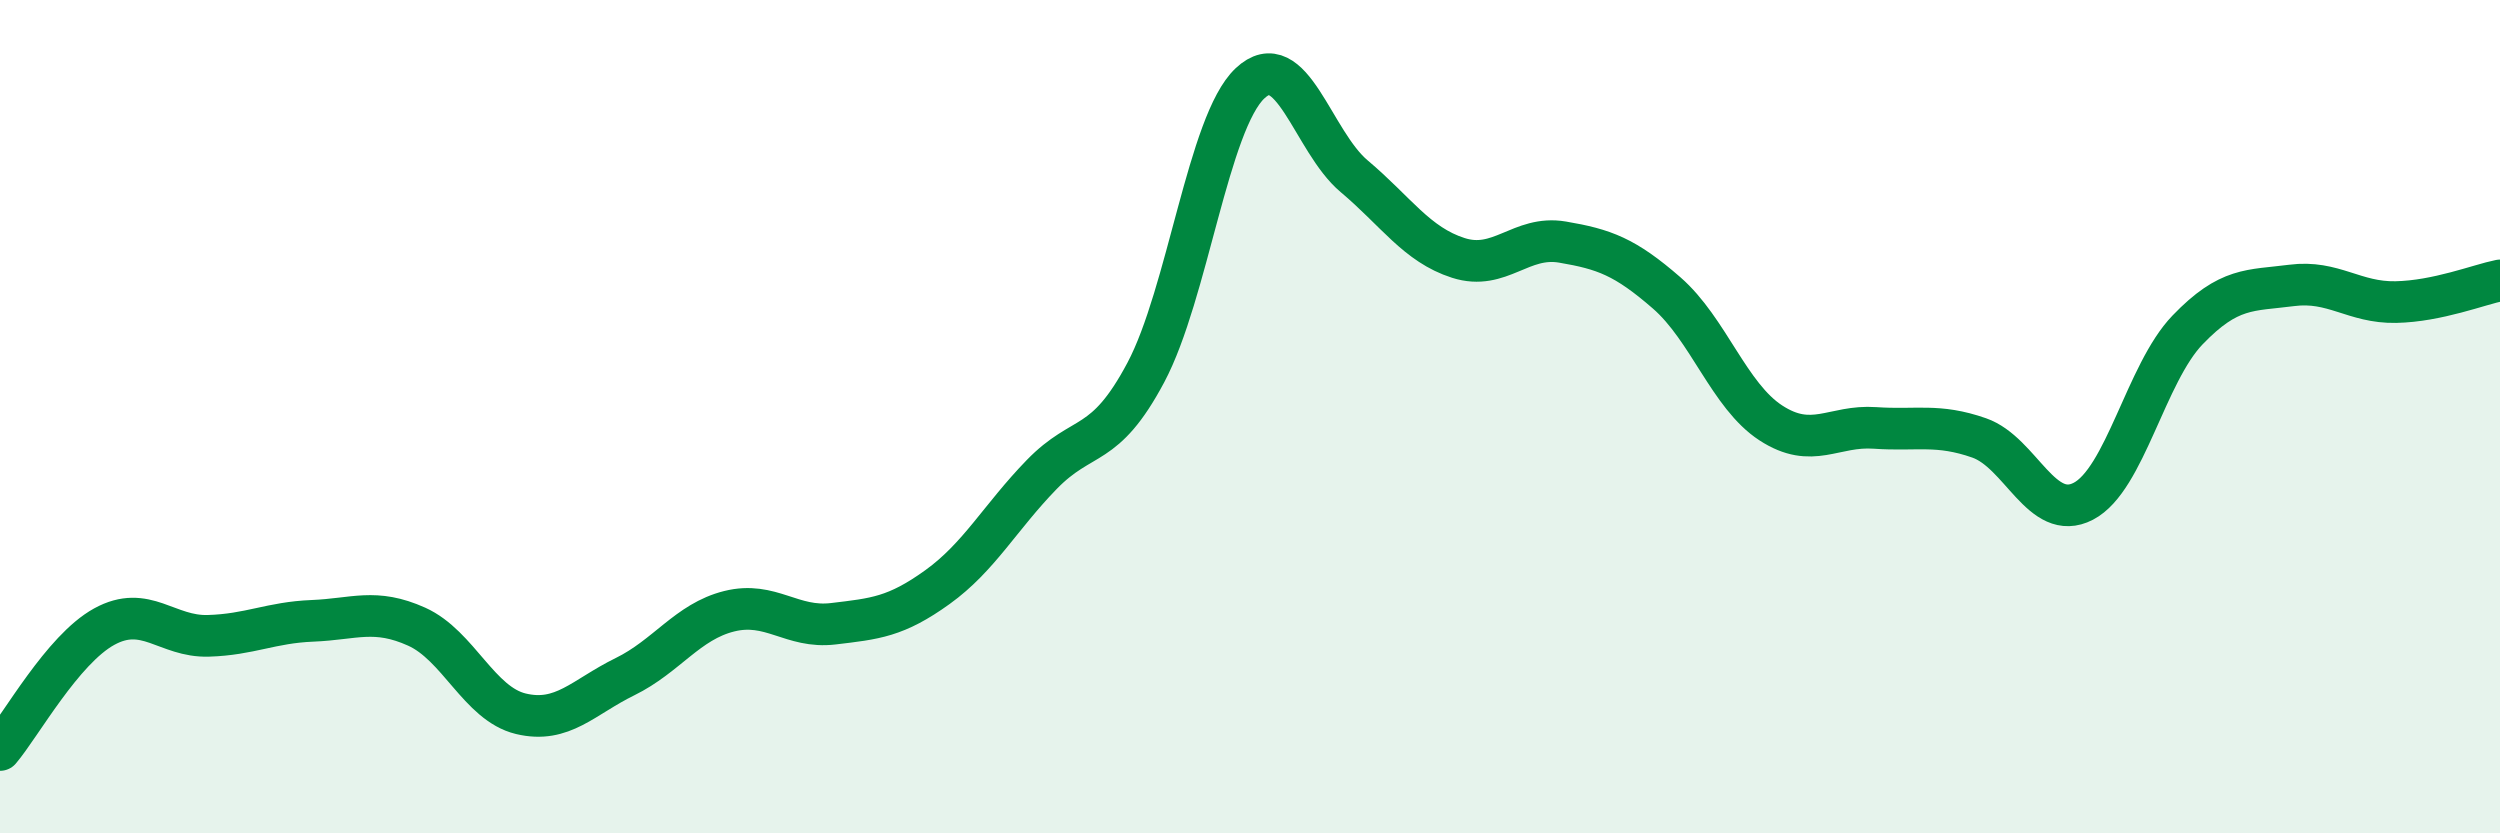
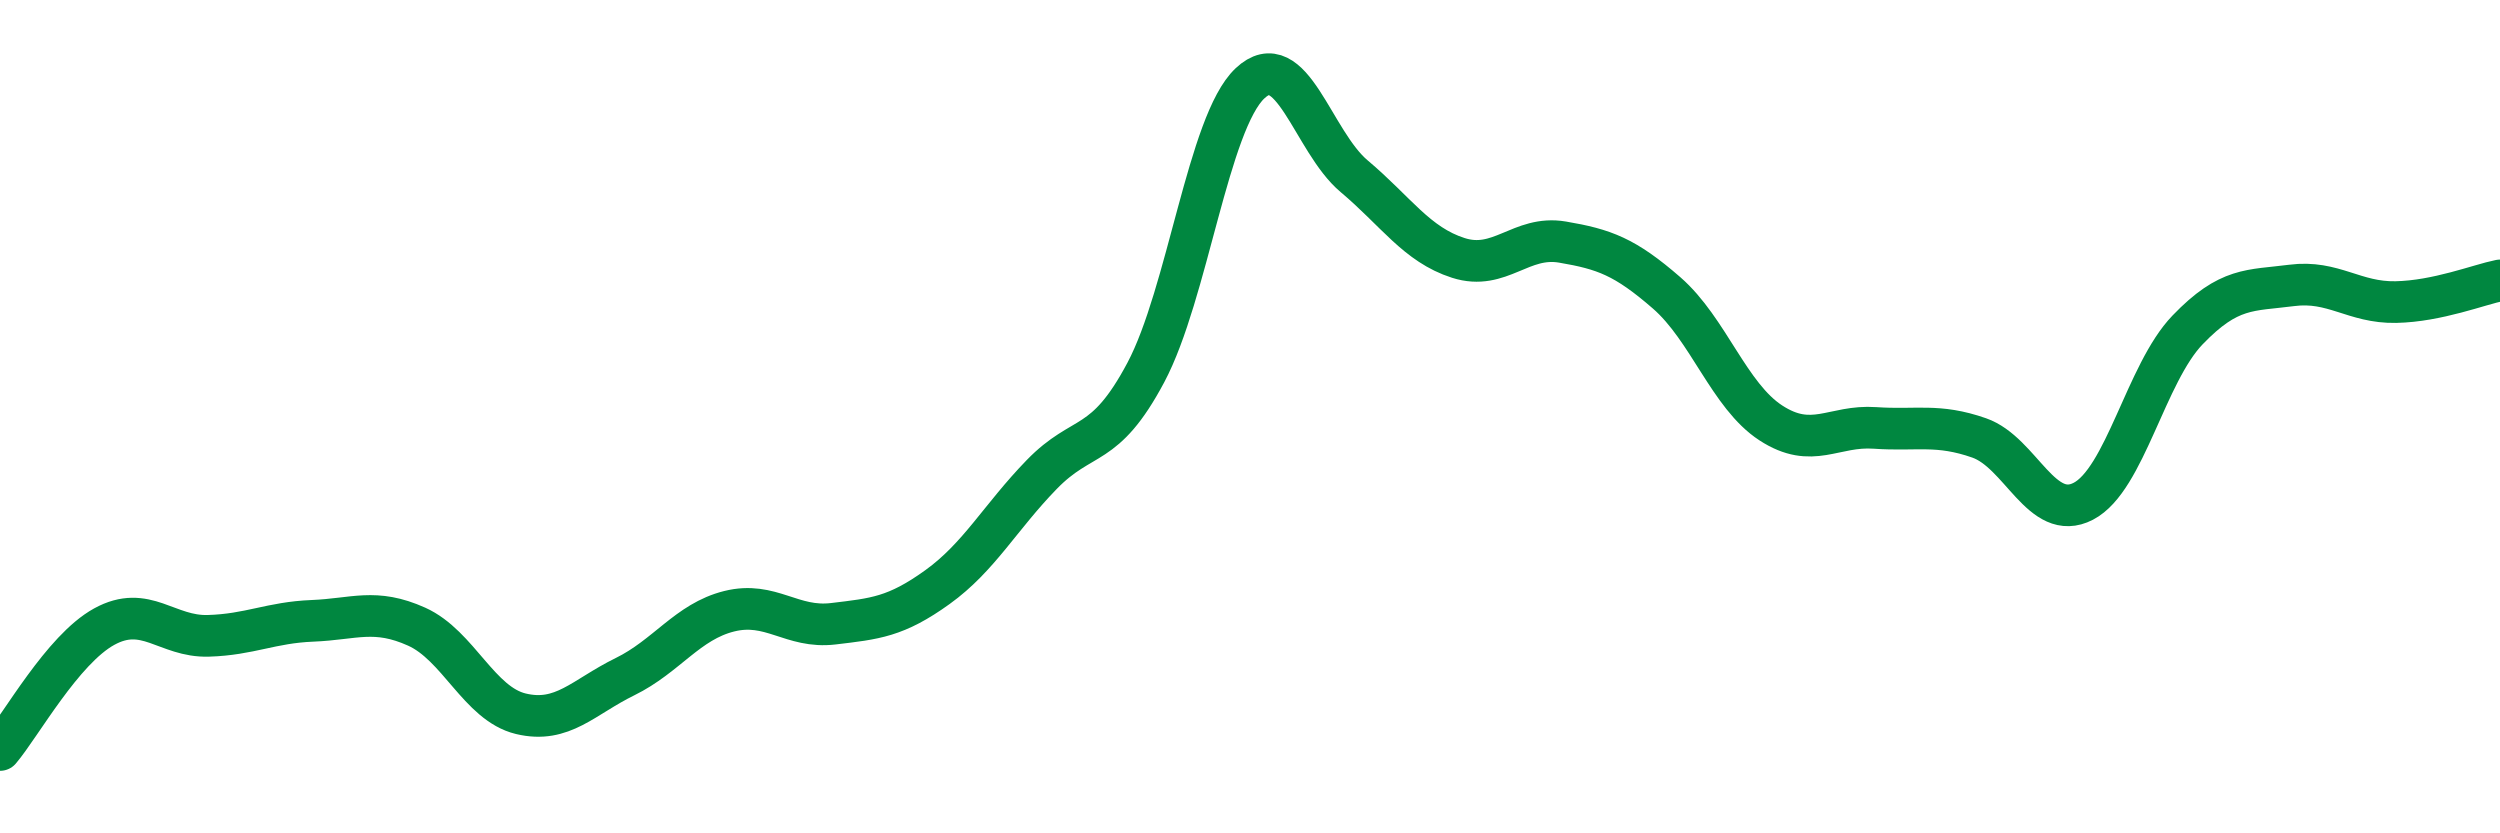
<svg xmlns="http://www.w3.org/2000/svg" width="60" height="20" viewBox="0 0 60 20">
-   <path d="M 0,18 C 0.5,17.41 1.5,15.59 2.5,15.04 C 3.5,14.49 4,15.29 5,15.26 C 6,15.23 6.5,14.94 7.5,14.9 C 8.5,14.86 9,14.59 10,15.04 C 11,15.49 11.5,16.89 12.5,17.13 C 13.5,17.37 14,16.73 15,16.24 C 16,15.75 16.5,14.92 17.5,14.67 C 18.5,14.42 19,15.09 20,14.97 C 21,14.85 21.5,14.81 22.5,14.09 C 23.5,13.37 24,12.42 25,11.39 C 26,10.36 26.5,10.82 27.5,8.94 C 28.5,7.06 29,2.94 30,2 C 31,1.06 31.5,3.39 32.5,4.23 C 33.5,5.07 34,5.87 35,6.19 C 36,6.51 36.5,5.64 37.5,5.81 C 38.5,5.98 39,6.16 40,7.03 C 41,7.9 41.5,9.5 42.5,10.15 C 43.5,10.8 44,10.2 45,10.27 C 46,10.34 46.5,10.16 47.5,10.51 C 48.5,10.86 49,12.55 50,12.03 C 51,11.51 51.5,8.96 52.5,7.92 C 53.5,6.88 54,6.98 55,6.85 C 56,6.72 56.5,7.27 57.5,7.25 C 58.5,7.23 59.5,6.83 60,6.73L60 20L0 20Z" fill="#008740" opacity="0.1" stroke-linecap="round" stroke-linejoin="round" />
  <path d="M 0,18 C 0.5,17.41 1.5,15.59 2.5,15.04 C 3.5,14.49 4,15.29 5,15.26 C 6,15.23 6.5,14.94 7.5,14.9 C 8.5,14.86 9,14.59 10,15.04 C 11,15.49 11.5,16.89 12.5,17.13 C 13.5,17.37 14,16.73 15,16.24 C 16,15.75 16.5,14.92 17.5,14.67 C 18.5,14.42 19,15.09 20,14.97 C 21,14.85 21.5,14.81 22.5,14.09 C 23.5,13.37 24,12.42 25,11.39 C 26,10.36 26.5,10.82 27.5,8.94 C 28.5,7.06 29,2.94 30,2 C 31,1.06 31.5,3.39 32.5,4.23 C 33.5,5.07 34,5.87 35,6.19 C 36,6.51 36.5,5.64 37.5,5.81 C 38.5,5.98 39,6.16 40,7.03 C 41,7.9 41.5,9.5 42.5,10.15 C 43.5,10.8 44,10.2 45,10.27 C 46,10.34 46.5,10.16 47.5,10.51 C 48.5,10.86 49,12.55 50,12.03 C 51,11.51 51.5,8.96 52.5,7.92 C 53.5,6.88 54,6.98 55,6.85 C 56,6.72 56.5,7.27 57.5,7.25 C 58.5,7.23 59.5,6.83 60,6.73" stroke="#008740" stroke-width="1" fill="none" stroke-linecap="round" stroke-linejoin="round" />
</svg>